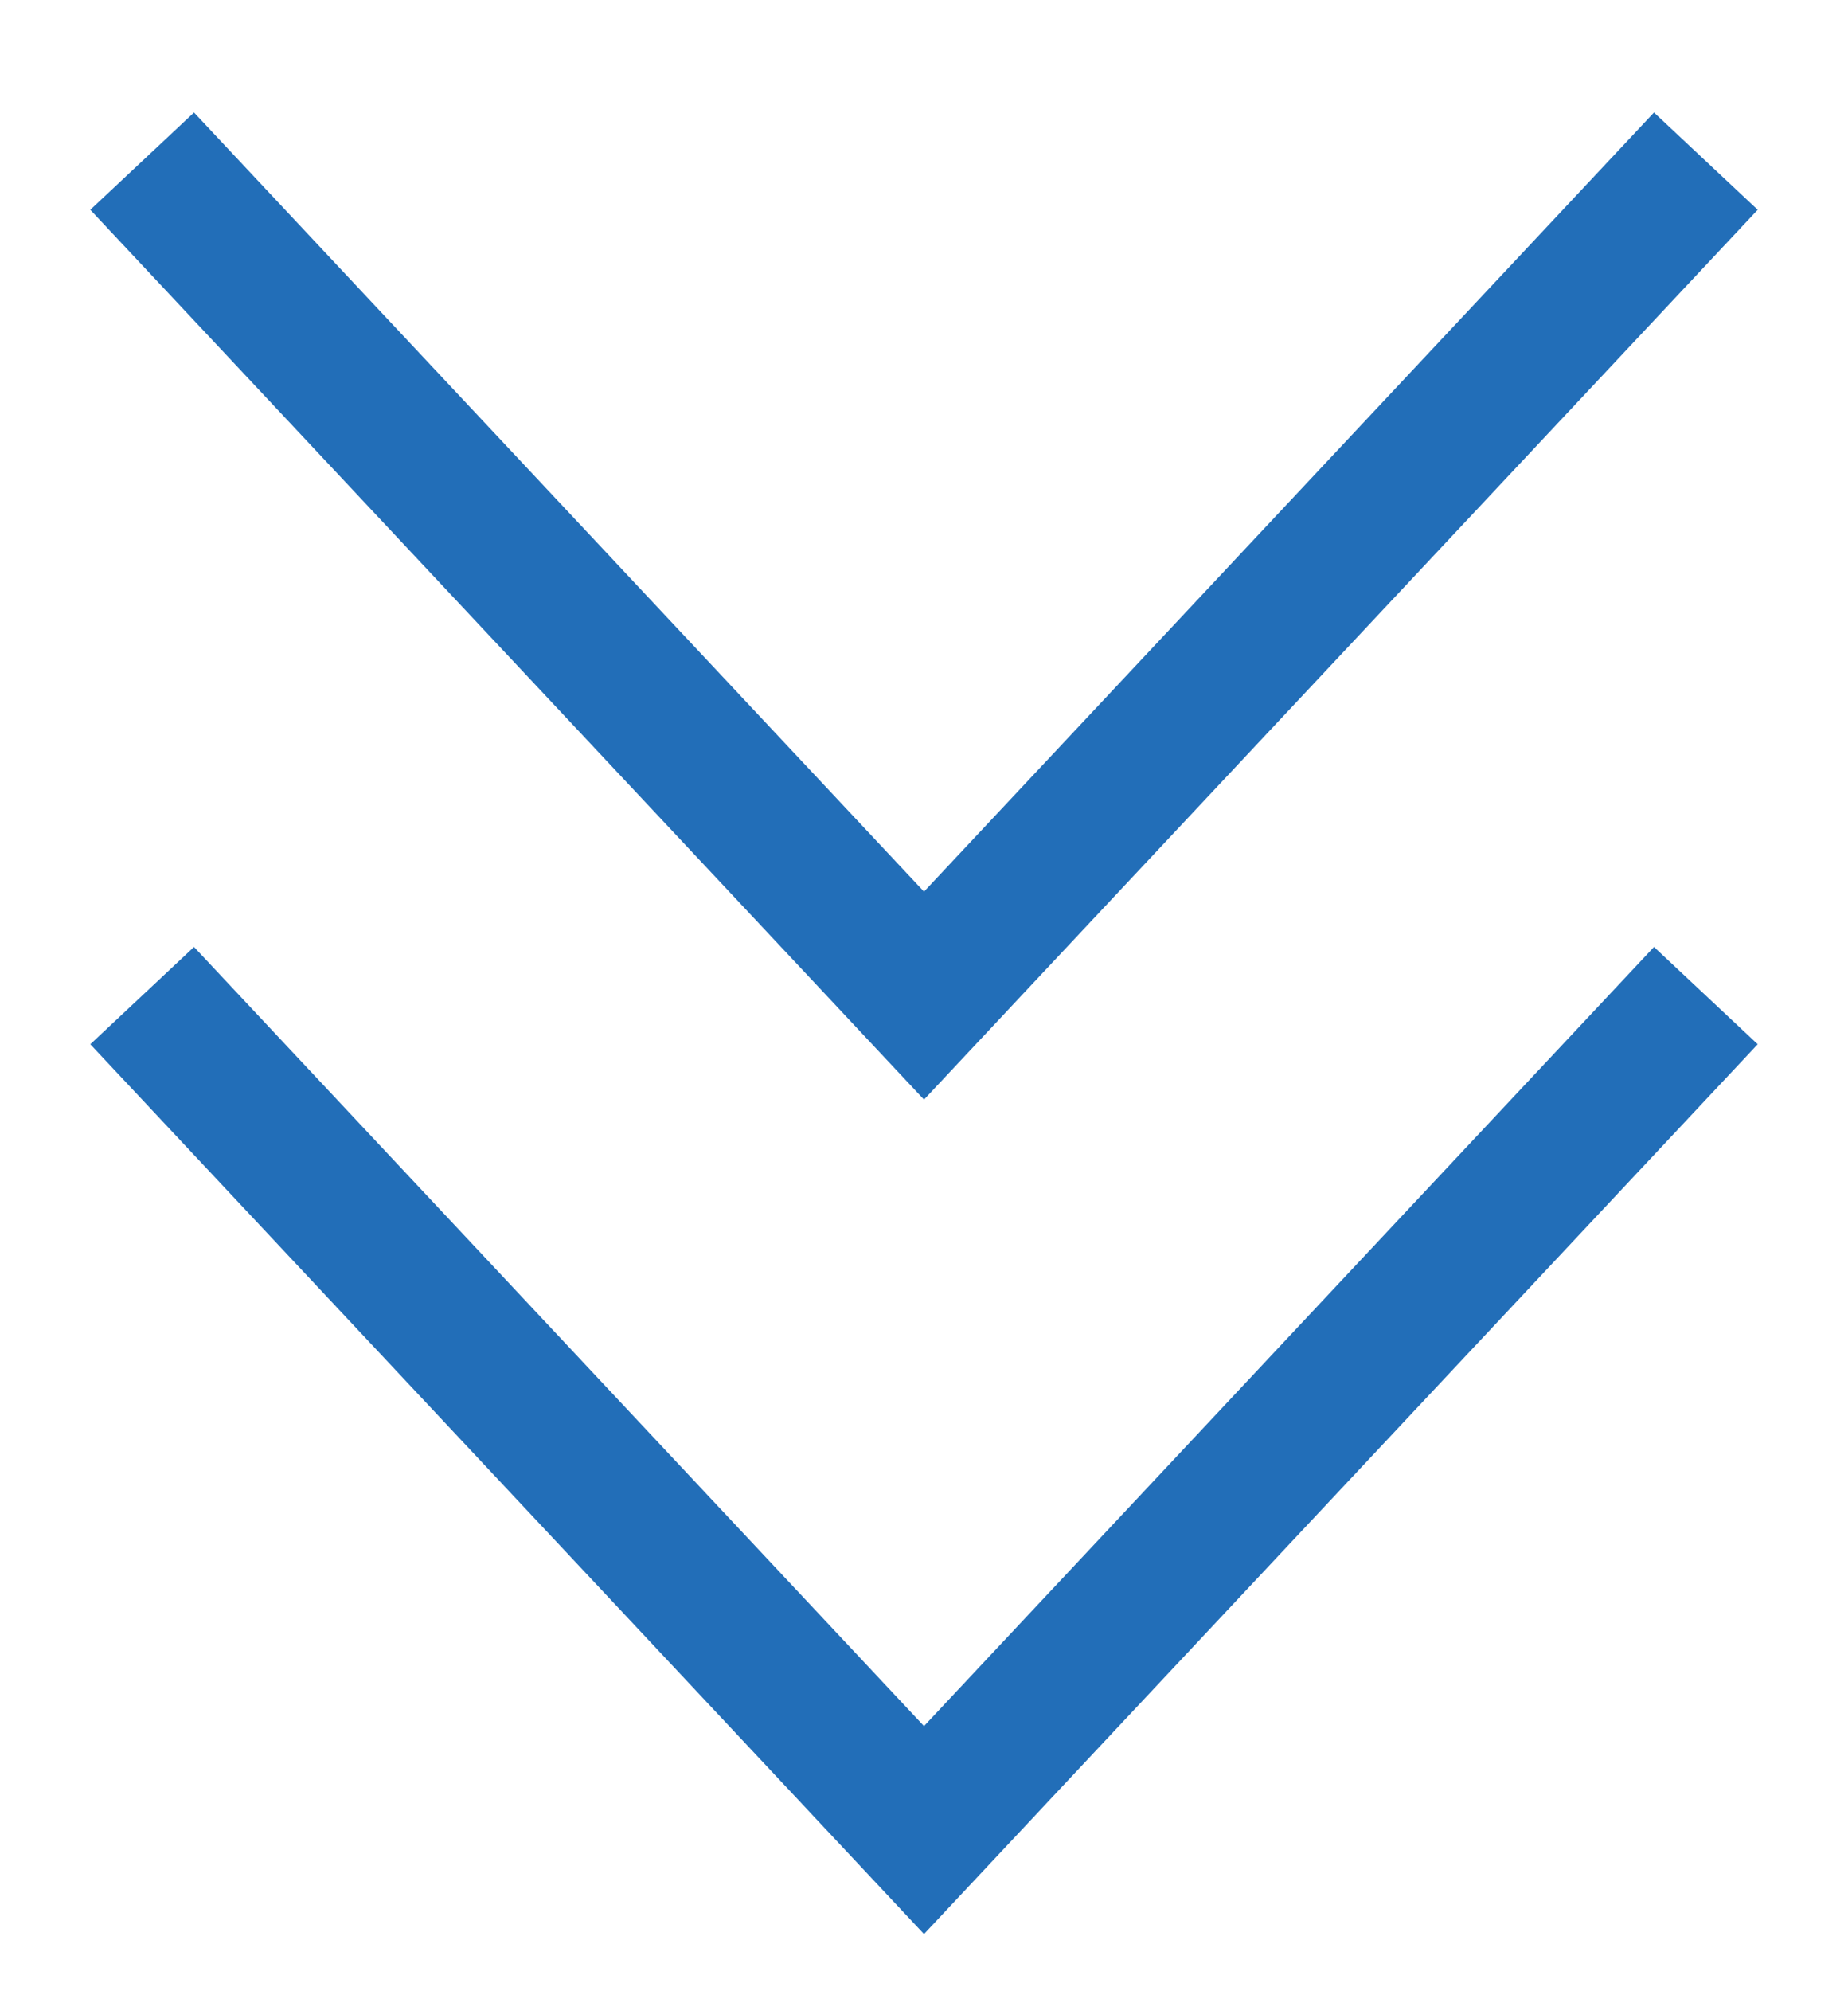
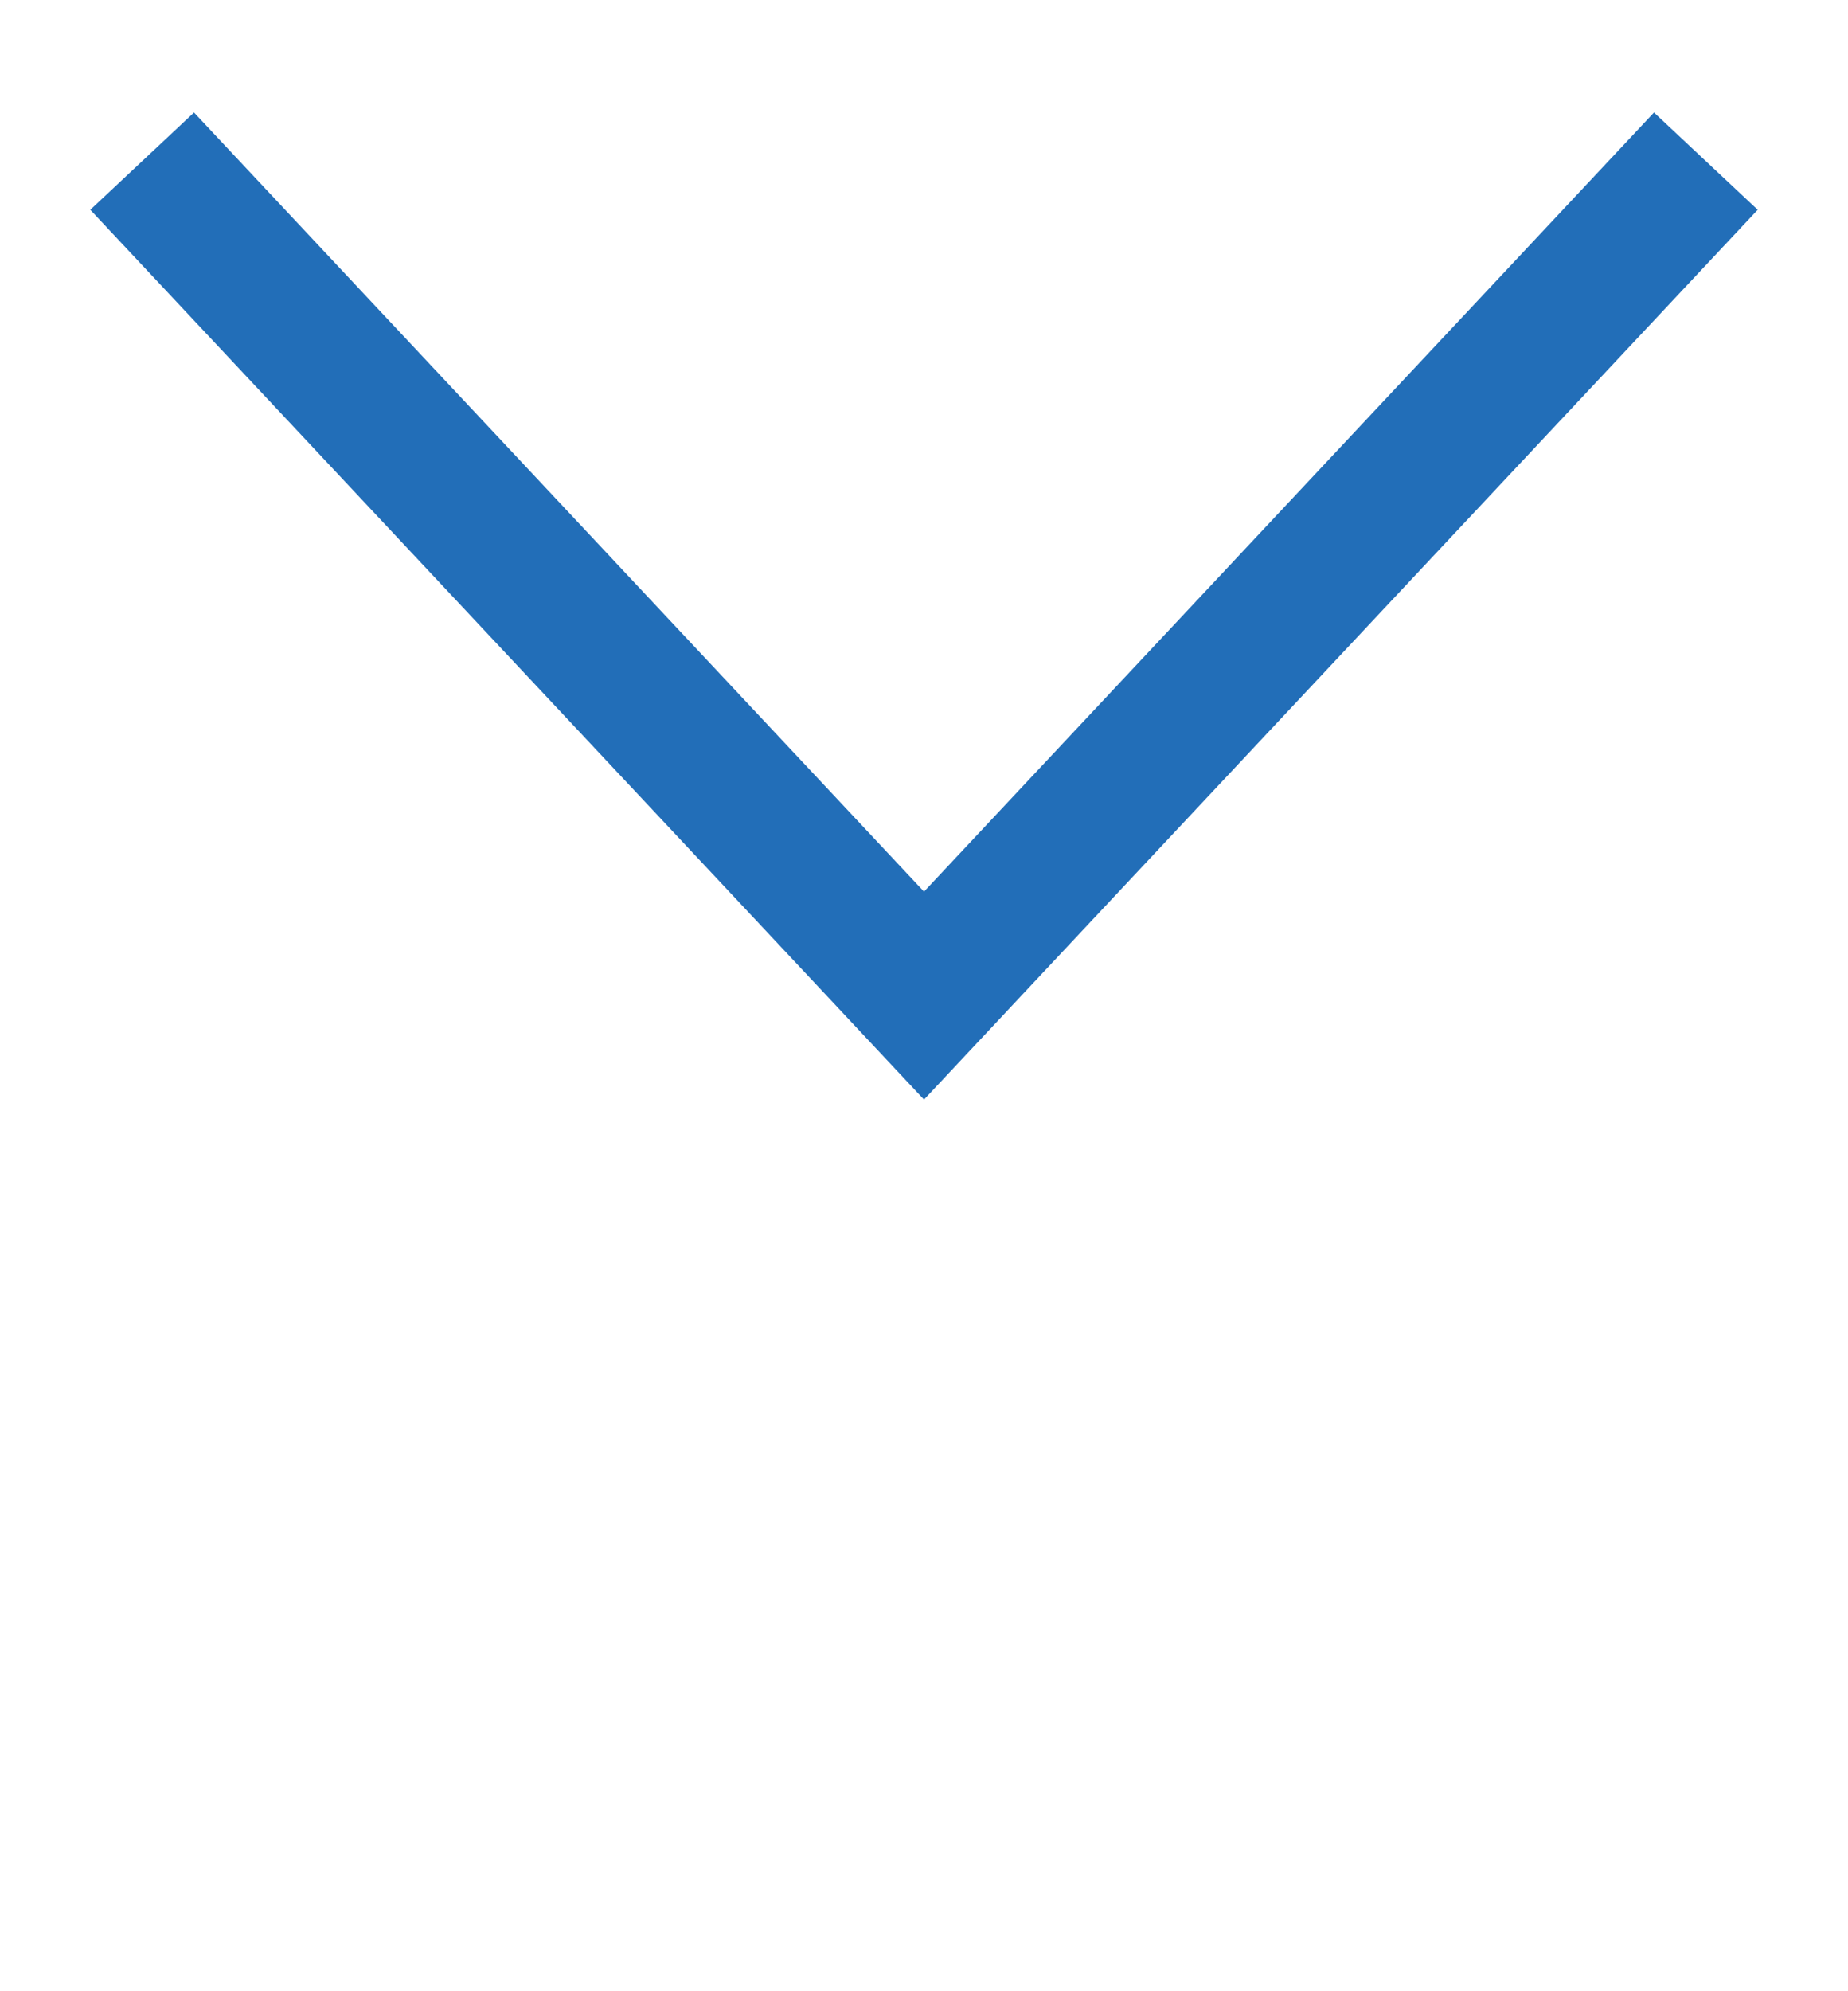
<svg xmlns="http://www.w3.org/2000/svg" width="13" height="14" viewBox="0 0 13 14" fill="none">
  <path d="M1 1.133L6.5 7L12 1.133" stroke="#226EB8" />
-   <path d="M1 7L6.5 12.867L12 7" stroke="#226EB8" />
</svg>